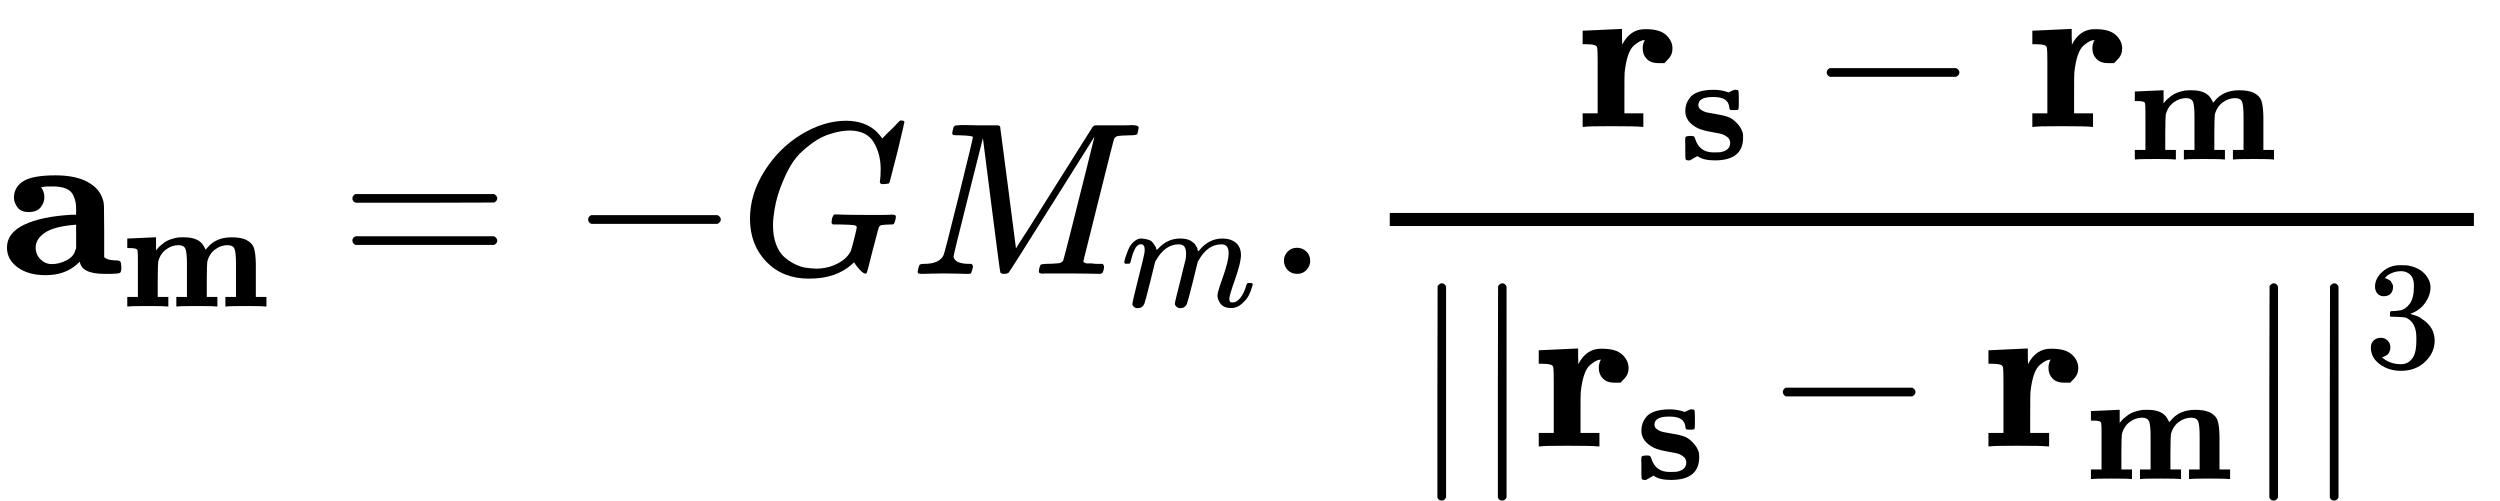
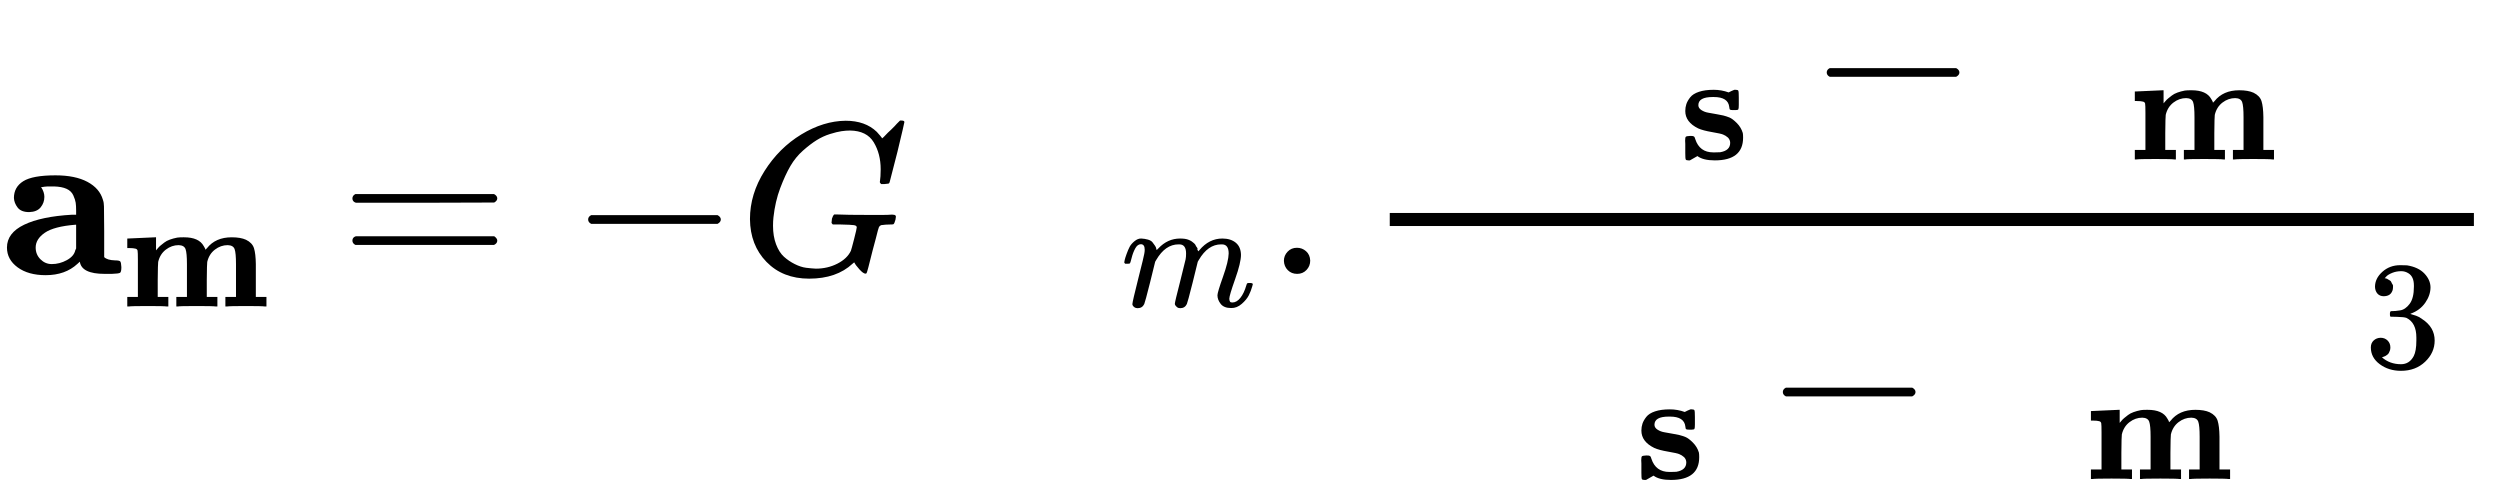
<svg xmlns="http://www.w3.org/2000/svg" xmlns:xlink="http://www.w3.org/1999/xlink" width="260.040px" height="52.080px" viewBox="0 -1259 11493.9 2301.7" style="">
  <defs>
    <path id="MJX-178-TEX-B-61" d="M64 349Q64 399 107 426T255 453Q346 453 402 423T473 341Q478 327 478 310T479 196V77Q493 63 529 62Q549 62 553 57T558 31Q558 9 552 5T514 0H497H481Q375 0 367 56L356 46Q300 -6 210 -6Q130 -6 81 30T32 121Q32 188 111 226T332 272H350V292Q350 313 348 327T337 361T306 391T248 402T194 399H189Q204 376 204 354Q204 327 187 306T134 284Q97 284 81 305T64 349ZM164 121Q164 89 186 67T238 45Q274 45 307 63T346 108L350 117V226H347Q248 218 206 189T164 121Z" />
    <path id="MJX-178-TEX-B-6D" d="M40 442Q217 450 218 450H224V365Q226 367 235 378T254 397T278 416T314 435T362 448Q376 450 400 450H406Q503 450 534 393Q545 376 545 370Q545 368 555 379Q611 450 716 450Q774 450 809 434Q850 414 861 379T873 276V213V198V62H942V0H933Q915 3 809 3Q702 3 684 0H675V62H744V194V275Q744 348 735 373T690 399Q645 399 607 370T557 290Q555 281 554 171V62H623V0H614Q596 3 489 3Q374 3 365 0H356V62H425V194V275Q425 348 416 373T371 399Q326 399 288 370T238 290Q236 281 235 171V62H304V0H295Q277 3 171 3Q64 3 46 0H37V62H106V210V303Q106 353 104 363T91 376Q77 380 50 380H37V442H40Z" />
    <path id="MJX-178-TEX-N-3D" d="M56 347Q56 360 70 367H707Q722 359 722 347Q722 336 708 328L390 327H72Q56 332 56 347ZM56 153Q56 168 72 173H708Q722 163 722 153Q722 140 707 133H70Q56 140 56 153Z" />
    <path id="MJX-178-TEX-N-2212" d="M84 237T84 250T98 270H679Q694 262 694 250T679 230H98Q84 237 84 250Z" />
    <path id="MJX-178-TEX-I-47" d="M50 252Q50 367 117 473T286 641T490 704Q580 704 633 653Q642 643 648 636T656 626L657 623Q660 623 684 649Q691 655 699 663T715 679T725 690L740 705H746Q760 705 760 698Q760 694 728 561Q692 422 692 421Q690 416 687 415T669 413H653Q647 419 647 422Q647 423 648 429T650 449T651 481Q651 552 619 605T510 659Q492 659 471 656T418 643T357 615T294 567T236 496T189 394T158 260Q156 242 156 221Q156 173 170 136T206 79T256 45T308 28T353 24Q407 24 452 47T514 106Q517 114 529 161T541 214Q541 222 528 224T468 227H431Q425 233 425 235T427 254Q431 267 437 273H454Q494 271 594 271Q634 271 659 271T695 272T707 272Q721 272 721 263Q721 261 719 249Q714 230 709 228Q706 227 694 227Q674 227 653 224Q646 221 643 215T629 164Q620 131 614 108Q589 6 586 3Q584 1 581 1Q571 1 553 21T530 52Q530 53 528 52T522 47Q448 -22 322 -22Q201 -22 126 55T50 252Z" />
-     <path id="MJX-178-TEX-I-4D" d="M289 629Q289 635 232 637Q208 637 201 638T194 648Q194 649 196 659Q197 662 198 666T199 671T201 676T203 679T207 681T212 683T220 683T232 684Q238 684 262 684T307 683Q386 683 398 683T414 678Q415 674 451 396L487 117L510 154Q534 190 574 254T662 394Q837 673 839 675Q840 676 842 678T846 681L852 683H948Q965 683 988 683T1017 684Q1051 684 1051 673Q1051 668 1048 656T1045 643Q1041 637 1008 637Q968 636 957 634T939 623Q936 618 867 340T797 59Q797 55 798 54T805 50T822 48T855 46H886Q892 37 892 35Q892 19 885 5Q880 0 869 0Q864 0 828 1T736 2Q675 2 644 2T609 1Q592 1 592 11Q592 13 594 25Q598 41 602 43T625 46Q652 46 685 49Q699 52 704 61Q706 65 742 207T813 490T848 631L654 322Q458 10 453 5Q451 4 449 3Q444 0 433 0Q418 0 415 7Q413 11 374 317L335 624L267 354Q200 88 200 79Q206 46 272 46H282Q288 41 289 37T286 19Q282 3 278 1Q274 0 267 0Q265 0 255 0T221 1T157 2Q127 2 95 1T58 0Q43 0 39 2T35 11Q35 13 38 25T43 40Q45 46 65 46Q135 46 154 86Q158 92 223 354T289 629Z" />
    <path id="MJX-178-TEX-I-6D" d="M21 287Q22 293 24 303T36 341T56 388T88 425T132 442T175 435T205 417T221 395T229 376L231 369Q231 367 232 367L243 378Q303 442 384 442Q401 442 415 440T441 433T460 423T475 411T485 398T493 385T497 373T500 364T502 357L510 367Q573 442 659 442Q713 442 746 415T780 336Q780 285 742 178T704 50Q705 36 709 31T724 26Q752 26 776 56T815 138Q818 149 821 151T837 153Q857 153 857 145Q857 144 853 130Q845 101 831 73T785 17T716 -10Q669 -10 648 17T627 73Q627 92 663 193T700 345Q700 404 656 404H651Q565 404 506 303L499 291L466 157Q433 26 428 16Q415 -11 385 -11Q372 -11 364 -4T353 8T350 18Q350 29 384 161L420 307Q423 322 423 345Q423 404 379 404H374Q288 404 229 303L222 291L189 157Q156 26 151 16Q138 -11 108 -11Q95 -11 87 -5T76 7T74 17Q74 30 112 181Q151 335 151 342Q154 357 154 369Q154 405 129 405Q107 405 92 377T69 316T57 280Q55 278 41 278H27Q21 284 21 287Z" />
    <path id="MJX-178-TEX-N-2E" d="M78 60Q78 84 95 102T138 120Q162 120 180 104T199 61Q199 36 182 18T139 0T96 17T78 60Z" />
-     <path id="MJX-178-TEX-B-72" d="M405 293T374 293T324 312T305 361Q305 378 312 394Q315 397 315 399Q305 399 294 394T266 375T238 329T222 249Q221 241 221 149V62H308V0H298Q280 3 161 3Q47 3 38 0H29V62H98V210V303Q98 353 96 363T83 376Q69 380 42 380H29V442H32L118 446Q204 450 205 450H210V414L211 378Q247 449 315 449H321Q384 449 413 422T442 360Q442 332 424 313Z" />
    <path id="MJX-178-TEX-B-73" d="M38 315Q38 339 45 360T70 404T127 440T223 453Q273 453 320 436L338 445L357 453H366Q380 453 383 447T386 403V387V355Q386 331 383 326T365 321H355H349Q333 321 329 324T324 341Q317 406 224 406H216Q123 406 123 353Q123 334 143 321T188 304T244 294T285 286Q305 281 325 273T373 237T412 172Q414 162 414 142Q414 -6 230 -6Q154 -6 117 22L68 -6H58Q44 -6 41 0T38 42V73Q38 85 38 101T37 122Q37 144 42 148T68 153H75Q87 153 91 151T97 147T103 132Q131 46 220 46H230Q257 46 265 47Q330 58 330 108Q330 127 316 142Q300 156 284 162Q271 168 212 178T122 202Q38 243 38 315Z" />
-     <path id="MJX-178-TEX-N-7C" d="M139 -249H137Q125 -249 119 -235V251L120 737Q130 750 139 750Q152 750 159 735V-235Q151 -249 141 -249H139Z" />
    <path id="MJX-178-TEX-N-33" d="M127 463Q100 463 85 480T69 524Q69 579 117 622T233 665Q268 665 277 664Q351 652 390 611T430 522Q430 470 396 421T302 350L299 348Q299 347 308 345T337 336T375 315Q457 262 457 175Q457 96 395 37T238 -22Q158 -22 100 21T42 130Q42 158 60 175T105 193Q133 193 151 175T169 130Q169 119 166 110T159 94T148 82T136 74T126 70T118 67L114 66Q165 21 238 21Q293 21 321 74Q338 107 338 175V195Q338 290 274 322Q259 328 213 329L171 330L168 332Q166 335 166 348Q166 366 174 366Q202 366 232 371Q266 376 294 413T322 525V533Q322 590 287 612Q265 626 240 626Q208 626 181 615T143 592T132 580H135Q138 579 143 578T153 573T165 566T175 555T183 540T186 520Q186 498 172 481T127 463Z" />
  </defs>
  <g stroke="currentColor" fill="currentColor" stroke-width="0" transform="matrix(1 0 0 -1 0 0)">
    <g data-mml-node="math">
      <g data-mml-node="TeXAtom">
        <g data-mml-node="msub">
          <g data-mml-node="mi">
            <use xlink:href="#MJX-178-TEX-B-61" />
          </g>
          <g data-mml-node="mi" transform="translate(559, -150) scale(0.707)">
            <use xlink:href="#MJX-178-TEX-B-6D" />
          </g>
        </g>
      </g>
      <g data-mml-node="mo" transform="translate(1564.2, 0)">
        <use xlink:href="#MJX-178-TEX-N-3D" />
      </g>
      <g data-mml-node="mo" transform="translate(2620, 0)">
        <use xlink:href="#MJX-178-TEX-N-2212" />
      </g>
      <g data-mml-node="TeXAtom" transform="translate(3398, 0)">
        <g data-mml-node="mi">
          <use xlink:href="#MJX-178-TEX-I-47" />
        </g>
        <g data-mml-node="msub" transform="translate(786, 0)">
          <g data-mml-node="mi">
            <use xlink:href="#MJX-178-TEX-I-4D" />
          </g>
          <g data-mml-node="mi" transform="translate(970, -150) scale(0.707)">
            <use xlink:href="#MJX-178-TEX-I-6D" />
          </g>
        </g>
      </g>
      <g data-mml-node="mo" transform="translate(5824.8, 0)">
        <use xlink:href="#MJX-178-TEX-N-2E" />
      </g>
      <g data-mml-node="mfrac" transform="translate(6269.5, 0)">
        <g data-mml-node="mrow" transform="translate(977.8, 676)">
          <g data-mml-node="TeXAtom">
            <g data-mml-node="msub">
              <g data-mml-node="mi">
                <use xlink:href="#MJX-178-TEX-B-72" />
              </g>
              <g data-mml-node="mi" transform="translate(474, -150) scale(0.707)">
                <use xlink:href="#MJX-178-TEX-B-73" />
              </g>
            </g>
          </g>
          <g data-mml-node="mo" transform="translate(1067.2, 0)">
            <use xlink:href="#MJX-178-TEX-N-2212" />
          </g>
          <g data-mml-node="TeXAtom" transform="translate(2067.5, 0)">
            <g data-mml-node="msub">
              <g data-mml-node="mi">
                <use xlink:href="#MJX-178-TEX-B-72" />
              </g>
              <g data-mml-node="mi" transform="translate(474, -150) scale(0.707)">
                <use xlink:href="#MJX-178-TEX-B-6D" />
              </g>
            </g>
          </g>
        </g>
        <g data-mml-node="mrow" transform="translate(220, -793.2)">
          <g data-mml-node="mo">
            <use xlink:href="#MJX-178-TEX-N-7C" />
          </g>
          <g data-mml-node="TeXAtom" transform="translate(278, 0)">
            <g data-mml-node="mo">
              <use xlink:href="#MJX-178-TEX-N-7C" />
            </g>
          </g>
          <g data-mml-node="TeXAtom" transform="translate(556, 0)">
            <g data-mml-node="msub">
              <g data-mml-node="mi">
                <use xlink:href="#MJX-178-TEX-B-72" />
              </g>
              <g data-mml-node="mi" transform="translate(474, -150) scale(0.707)">
                <use xlink:href="#MJX-178-TEX-B-73" />
              </g>
            </g>
          </g>
          <g data-mml-node="mo" transform="translate(1623.2, 0)">
            <use xlink:href="#MJX-178-TEX-N-2212" />
          </g>
          <g data-mml-node="TeXAtom" transform="translate(2623.5, 0)">
            <g data-mml-node="msub">
              <g data-mml-node="mi">
                <use xlink:href="#MJX-178-TEX-B-72" />
              </g>
              <g data-mml-node="mi" transform="translate(474, -150) scale(0.707)">
                <use xlink:href="#MJX-178-TEX-B-6D" />
              </g>
            </g>
          </g>
          <g data-mml-node="TeXAtom" transform="translate(3824.9, 0)">
            <g data-mml-node="mo">
              <use xlink:href="#MJX-178-TEX-N-7C" />
            </g>
          </g>
          <g data-mml-node="msup" transform="translate(4102.9, 0)">
            <g data-mml-node="mo">
              <use xlink:href="#MJX-178-TEX-N-7C" />
            </g>
            <g data-mml-node="mn" transform="translate(278, 363) scale(0.707)">
              <use xlink:href="#MJX-178-TEX-N-33" />
            </g>
          </g>
        </g>
        <rect width="4984.4" height="60" x="120" y="220" />
      </g>
    </g>
  </g>
</svg>